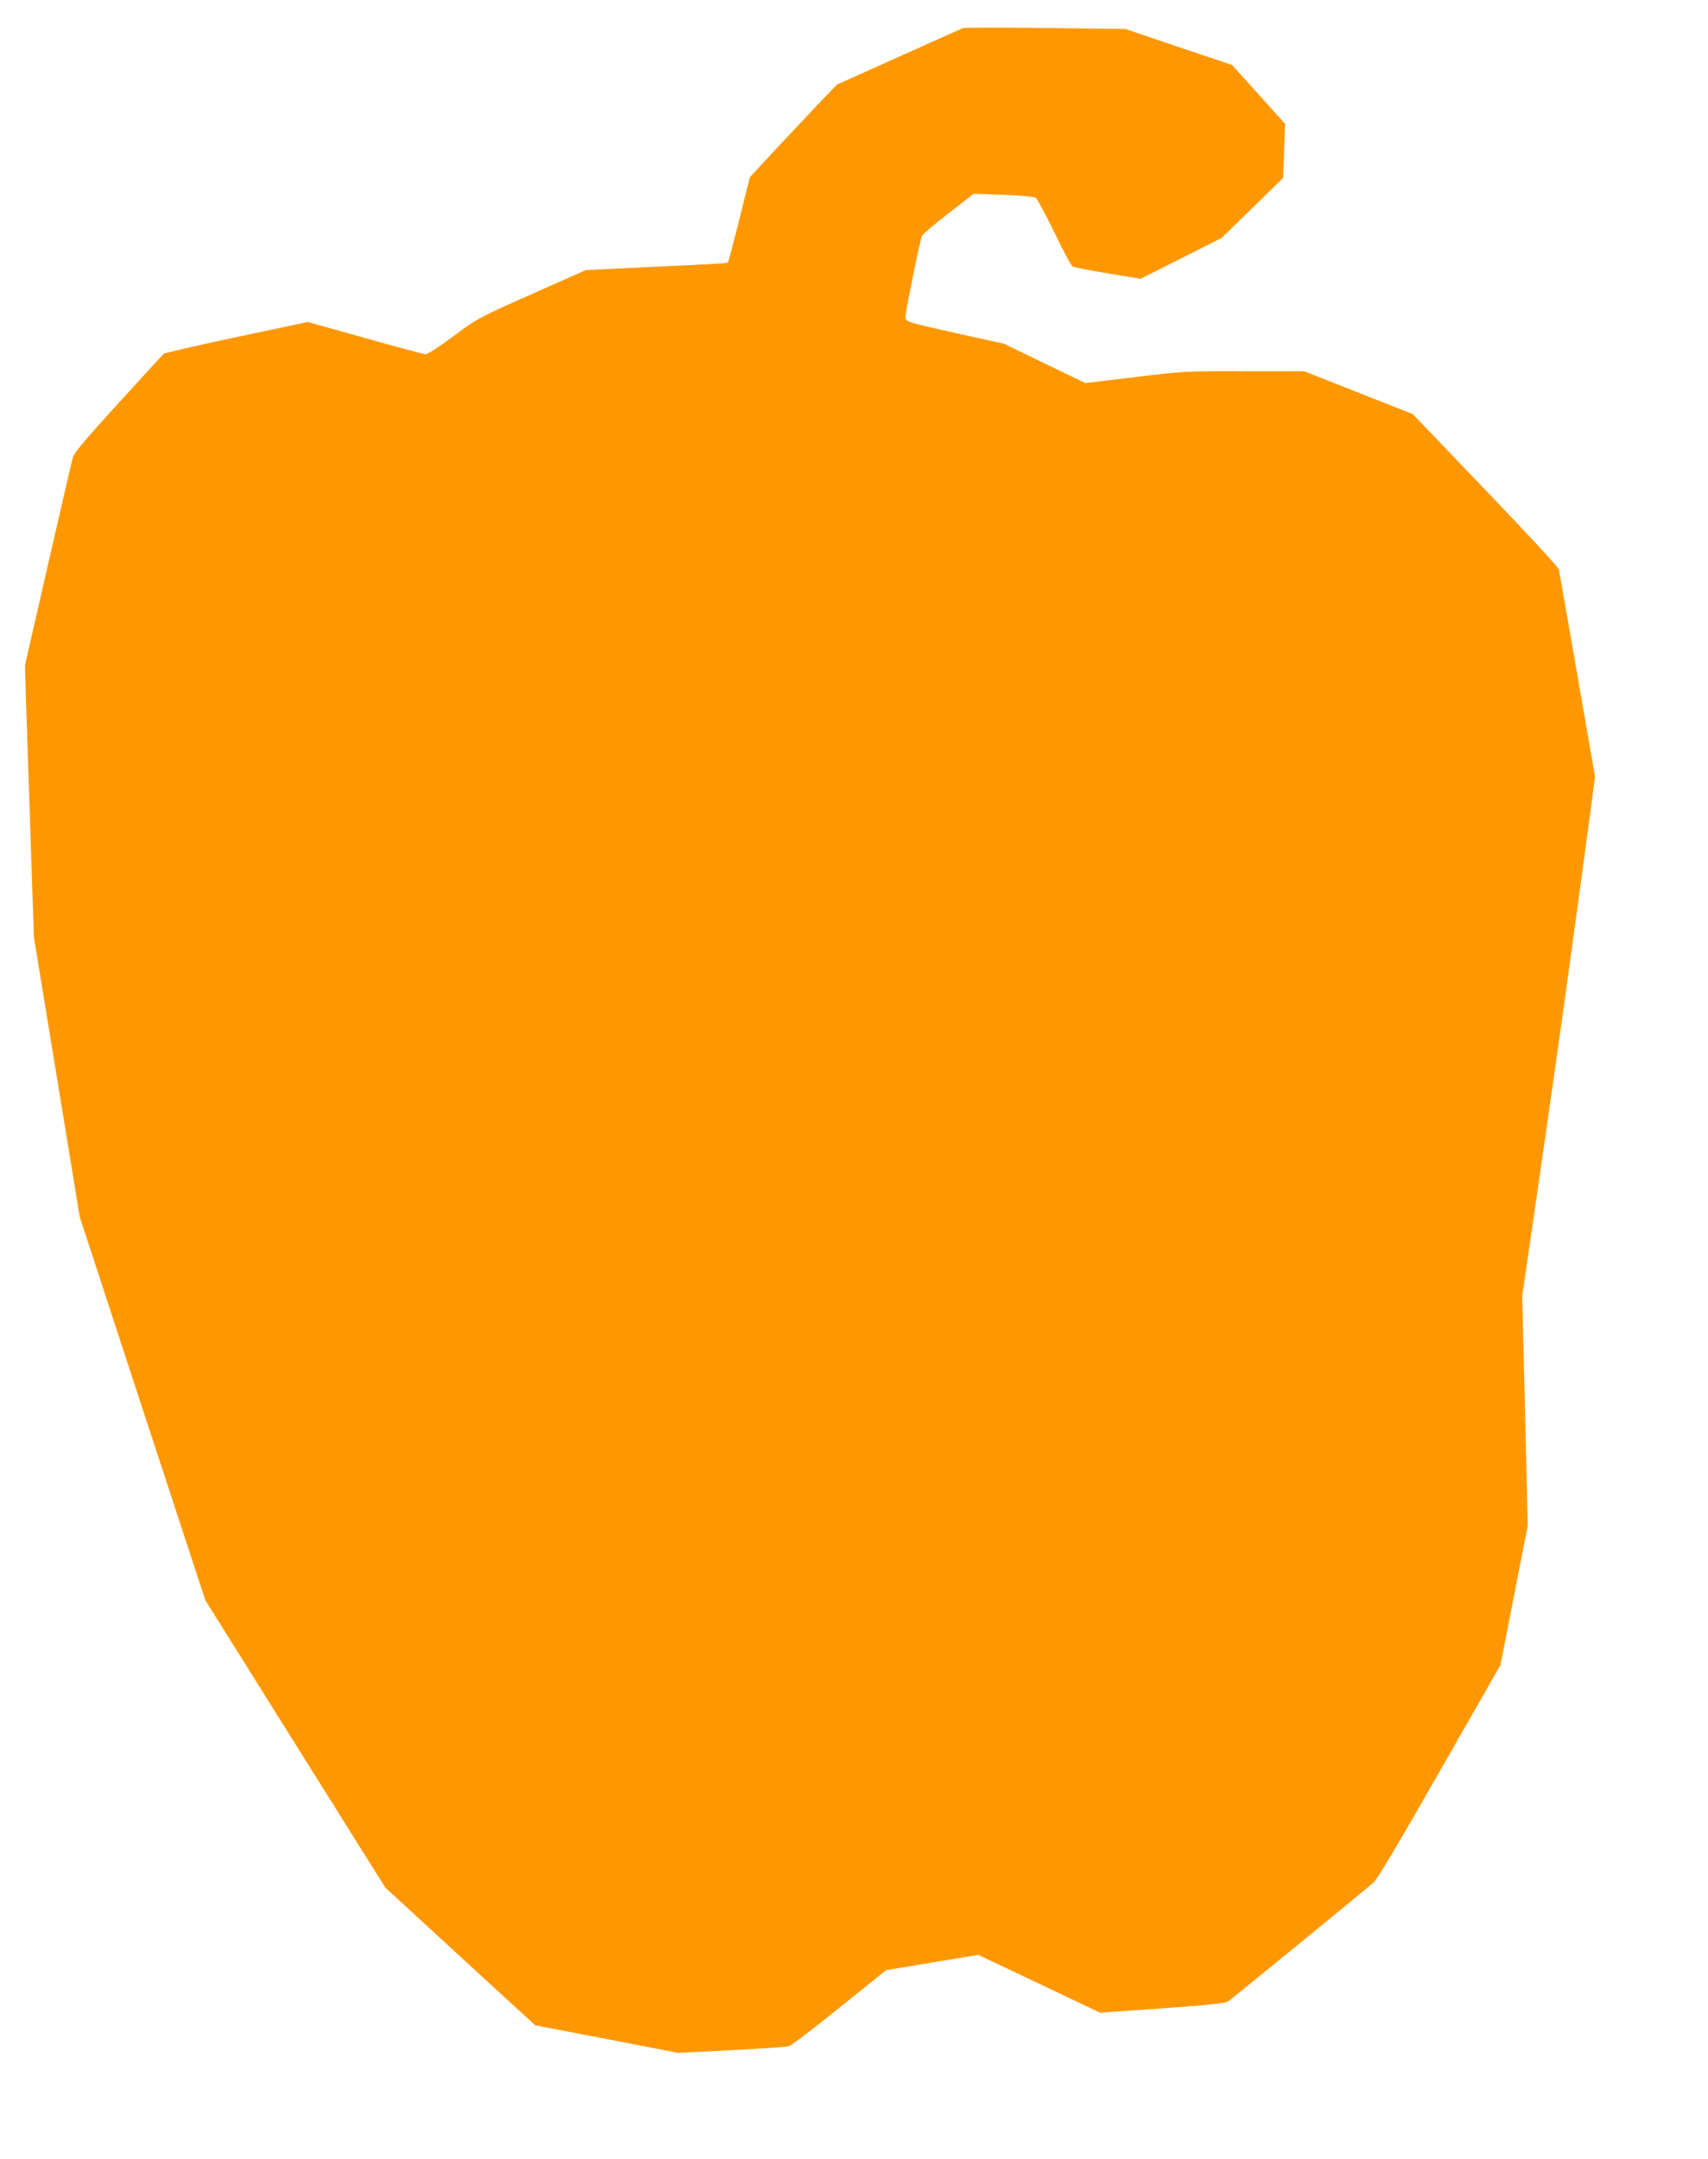
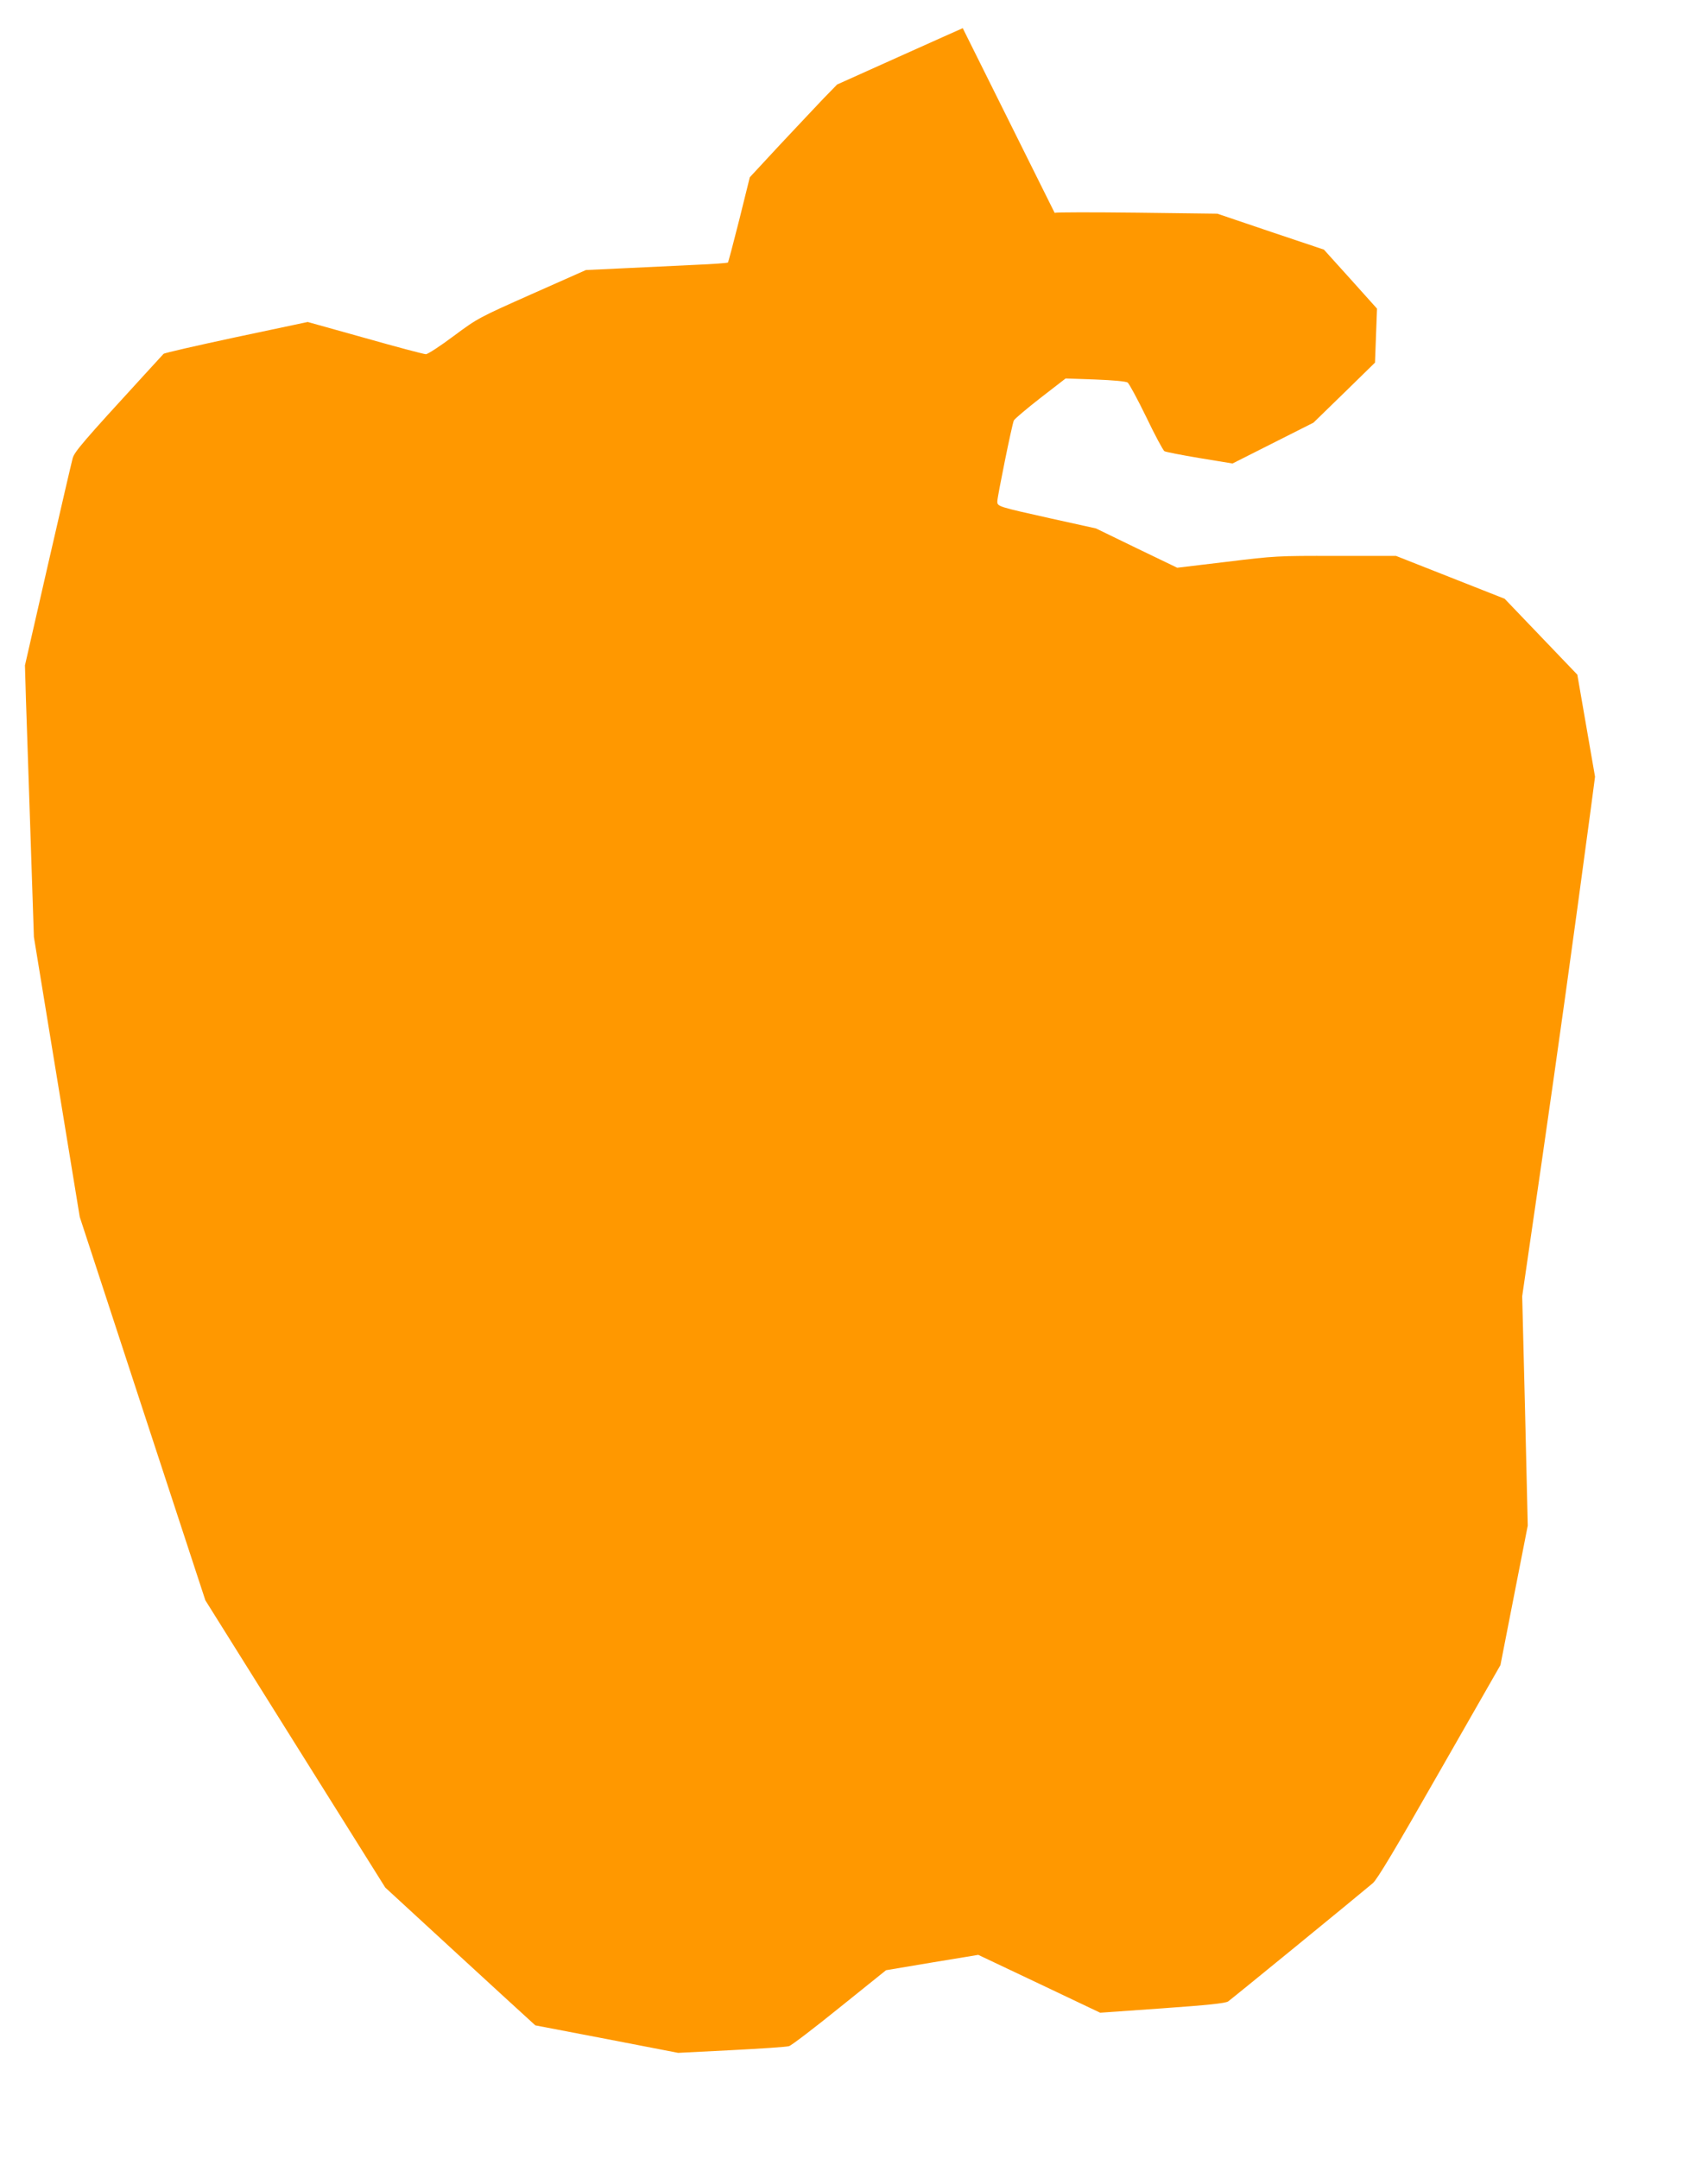
<svg xmlns="http://www.w3.org/2000/svg" version="1.0" width="1013pt" height="1280pt" viewBox="0 0 1013 1280" preserveAspectRatio="xMidYMid meet">
  <g transform="translate(0,1280) scale(0.1,-0.1)" fill="#ff9800" stroke="none">
-     <path d="M5710 12633 c-8 -3 -179 -80 -380 -170 l-365 -164 -80 -82 c-44 -46 -160 -170 -259 -275 l-179 -193 -62 -250 c-35 -138 -65 -253 -68 -256 -3 -2 -88 -9 -189 -13 -101 -5 -289 -14 -418 -20 l-235 -11 -320 -142 c-317 -141 -321 -143 -464 -249 -80 -60 -154 -108 -165 -108 -12 0 -174 43 -361 96 l-340 95 -425 -90 c-233 -50 -427 -94 -430 -99 -4 -4 -58 -63 -121 -132 -353 -385 -408 -449 -418 -487 -6 -21 -72 -306 -147 -633 l-136 -595 6 -205 c4 -113 11 -326 16 -475 5 -148 14 -418 20 -600 l11 -330 136 -830 136 -830 372 -1136 373 -1137 533 -851 534 -852 399 -367 c220 -202 420 -386 445 -408 l46 -42 423 -81 424 -82 316 16 c174 9 328 19 342 24 14 4 149 107 300 229 l275 221 274 46 273 45 361 -171 362 -172 369 26 c268 19 374 30 390 41 18 12 755 614 858 701 26 22 133 201 396 662 l361 631 81 414 81 413 -16 680 -17 680 116 798 c99 686 177 1242 291 2092 l25 190 -105 605 c-58 333 -107 614 -110 625 -2 12 -198 223 -435 470 l-431 450 -322 127 -322 127 -356 0 c-348 1 -362 0 -649 -35 l-293 -35 -241 116 -241 117 -267 59 c-314 70 -318 71 -318 101 0 27 87 456 98 480 4 9 75 69 157 133 l150 116 175 -6 c106 -4 182 -11 193 -18 9 -7 59 -99 111 -206 51 -107 100 -197 107 -201 8 -5 102 -23 209 -41 l195 -32 240 121 240 121 183 178 182 178 6 160 6 160 -157 175 -158 175 -316 106 -316 107 -475 6 c-261 3 -482 3 -490 -1z" />
+     <path d="M5710 12633 c-8 -3 -179 -80 -380 -170 l-365 -164 -80 -82 c-44 -46 -160 -170 -259 -275 l-179 -193 -62 -250 c-35 -138 -65 -253 -68 -256 -3 -2 -88 -9 -189 -13 -101 -5 -289 -14 -418 -20 l-235 -11 -320 -142 c-317 -141 -321 -143 -464 -249 -80 -60 -154 -108 -165 -108 -12 0 -174 43 -361 96 l-340 95 -425 -90 c-233 -50 -427 -94 -430 -99 -4 -4 -58 -63 -121 -132 -353 -385 -408 -449 -418 -487 -6 -21 -72 -306 -147 -633 l-136 -595 6 -205 c4 -113 11 -326 16 -475 5 -148 14 -418 20 -600 l11 -330 136 -830 136 -830 372 -1136 373 -1137 533 -851 534 -852 399 -367 c220 -202 420 -386 445 -408 l46 -42 423 -81 424 -82 316 16 c174 9 328 19 342 24 14 4 149 107 300 229 l275 221 274 46 273 45 361 -171 362 -172 369 26 c268 19 374 30 390 41 18 12 755 614 858 701 26 22 133 201 396 662 l361 631 81 414 81 413 -16 680 -17 680 116 798 c99 686 177 1242 291 2092 l25 190 -105 605 l-431 450 -322 127 -322 127 -356 0 c-348 1 -362 0 -649 -35 l-293 -35 -241 116 -241 117 -267 59 c-314 70 -318 71 -318 101 0 27 87 456 98 480 4 9 75 69 157 133 l150 116 175 -6 c106 -4 182 -11 193 -18 9 -7 59 -99 111 -206 51 -107 100 -197 107 -201 8 -5 102 -23 209 -41 l195 -32 240 121 240 121 183 178 182 178 6 160 6 160 -157 175 -158 175 -316 106 -316 107 -475 6 c-261 3 -482 3 -490 -1z" />
  </g>
</svg>